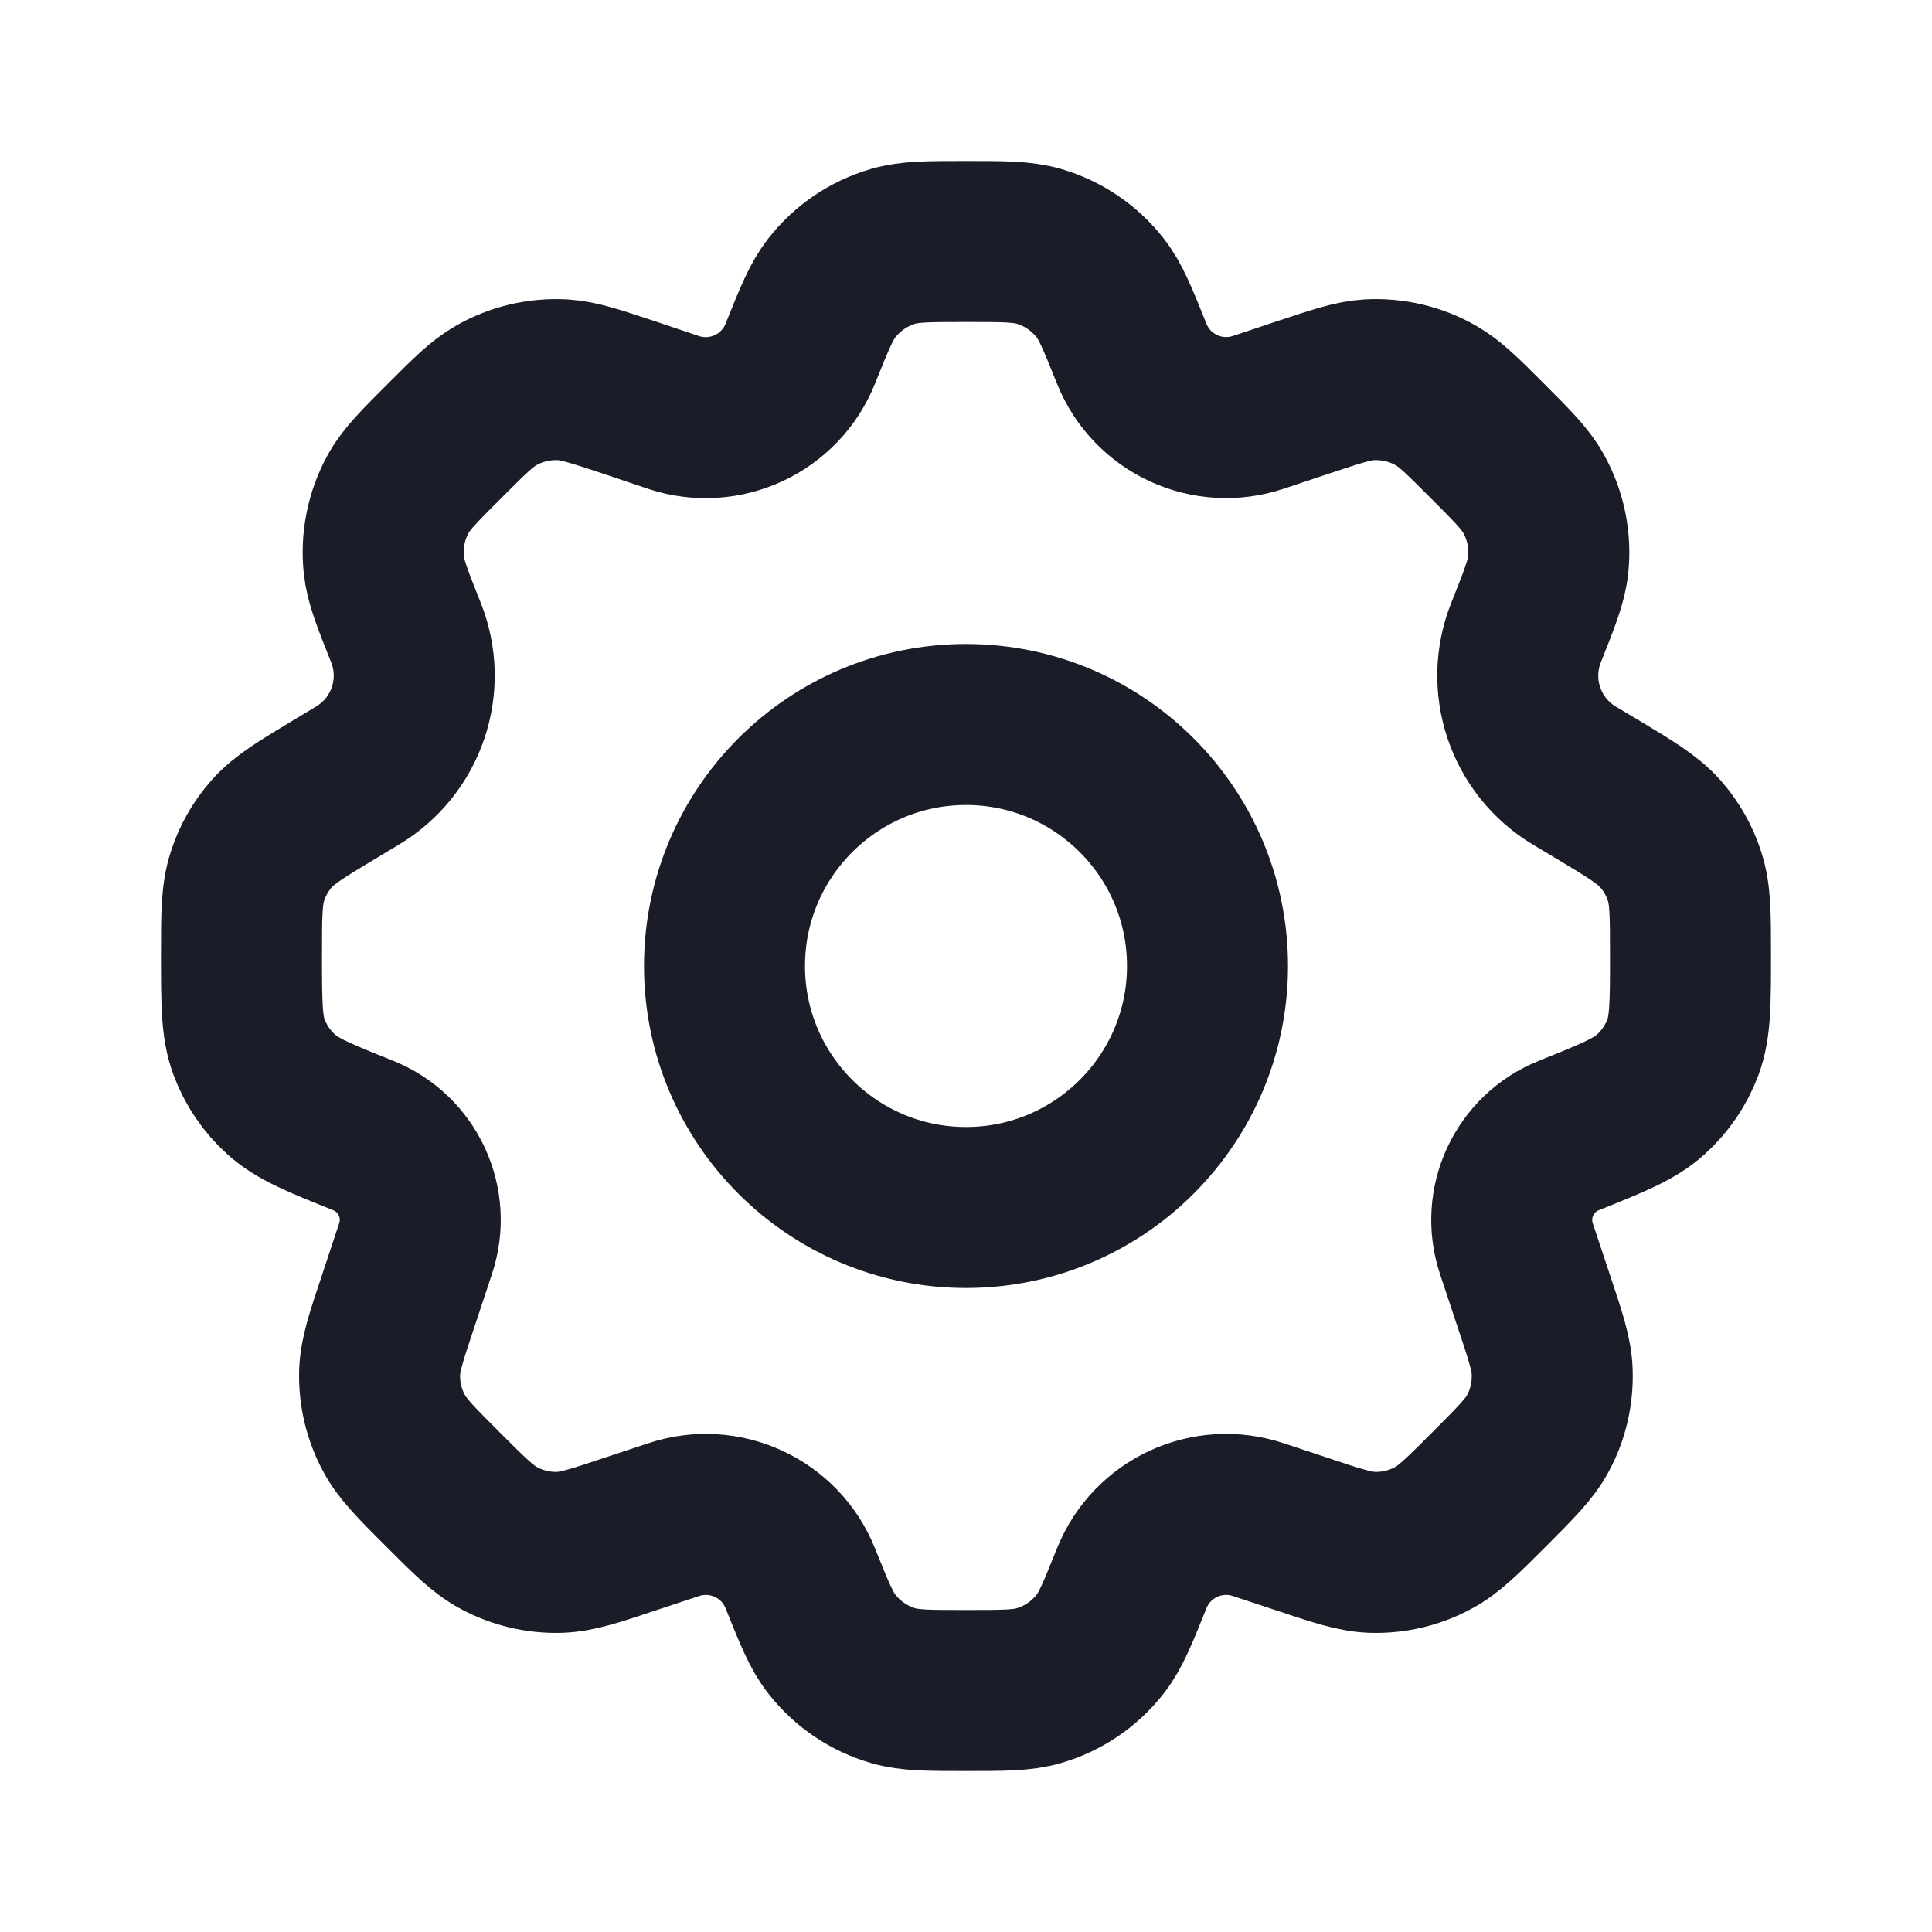
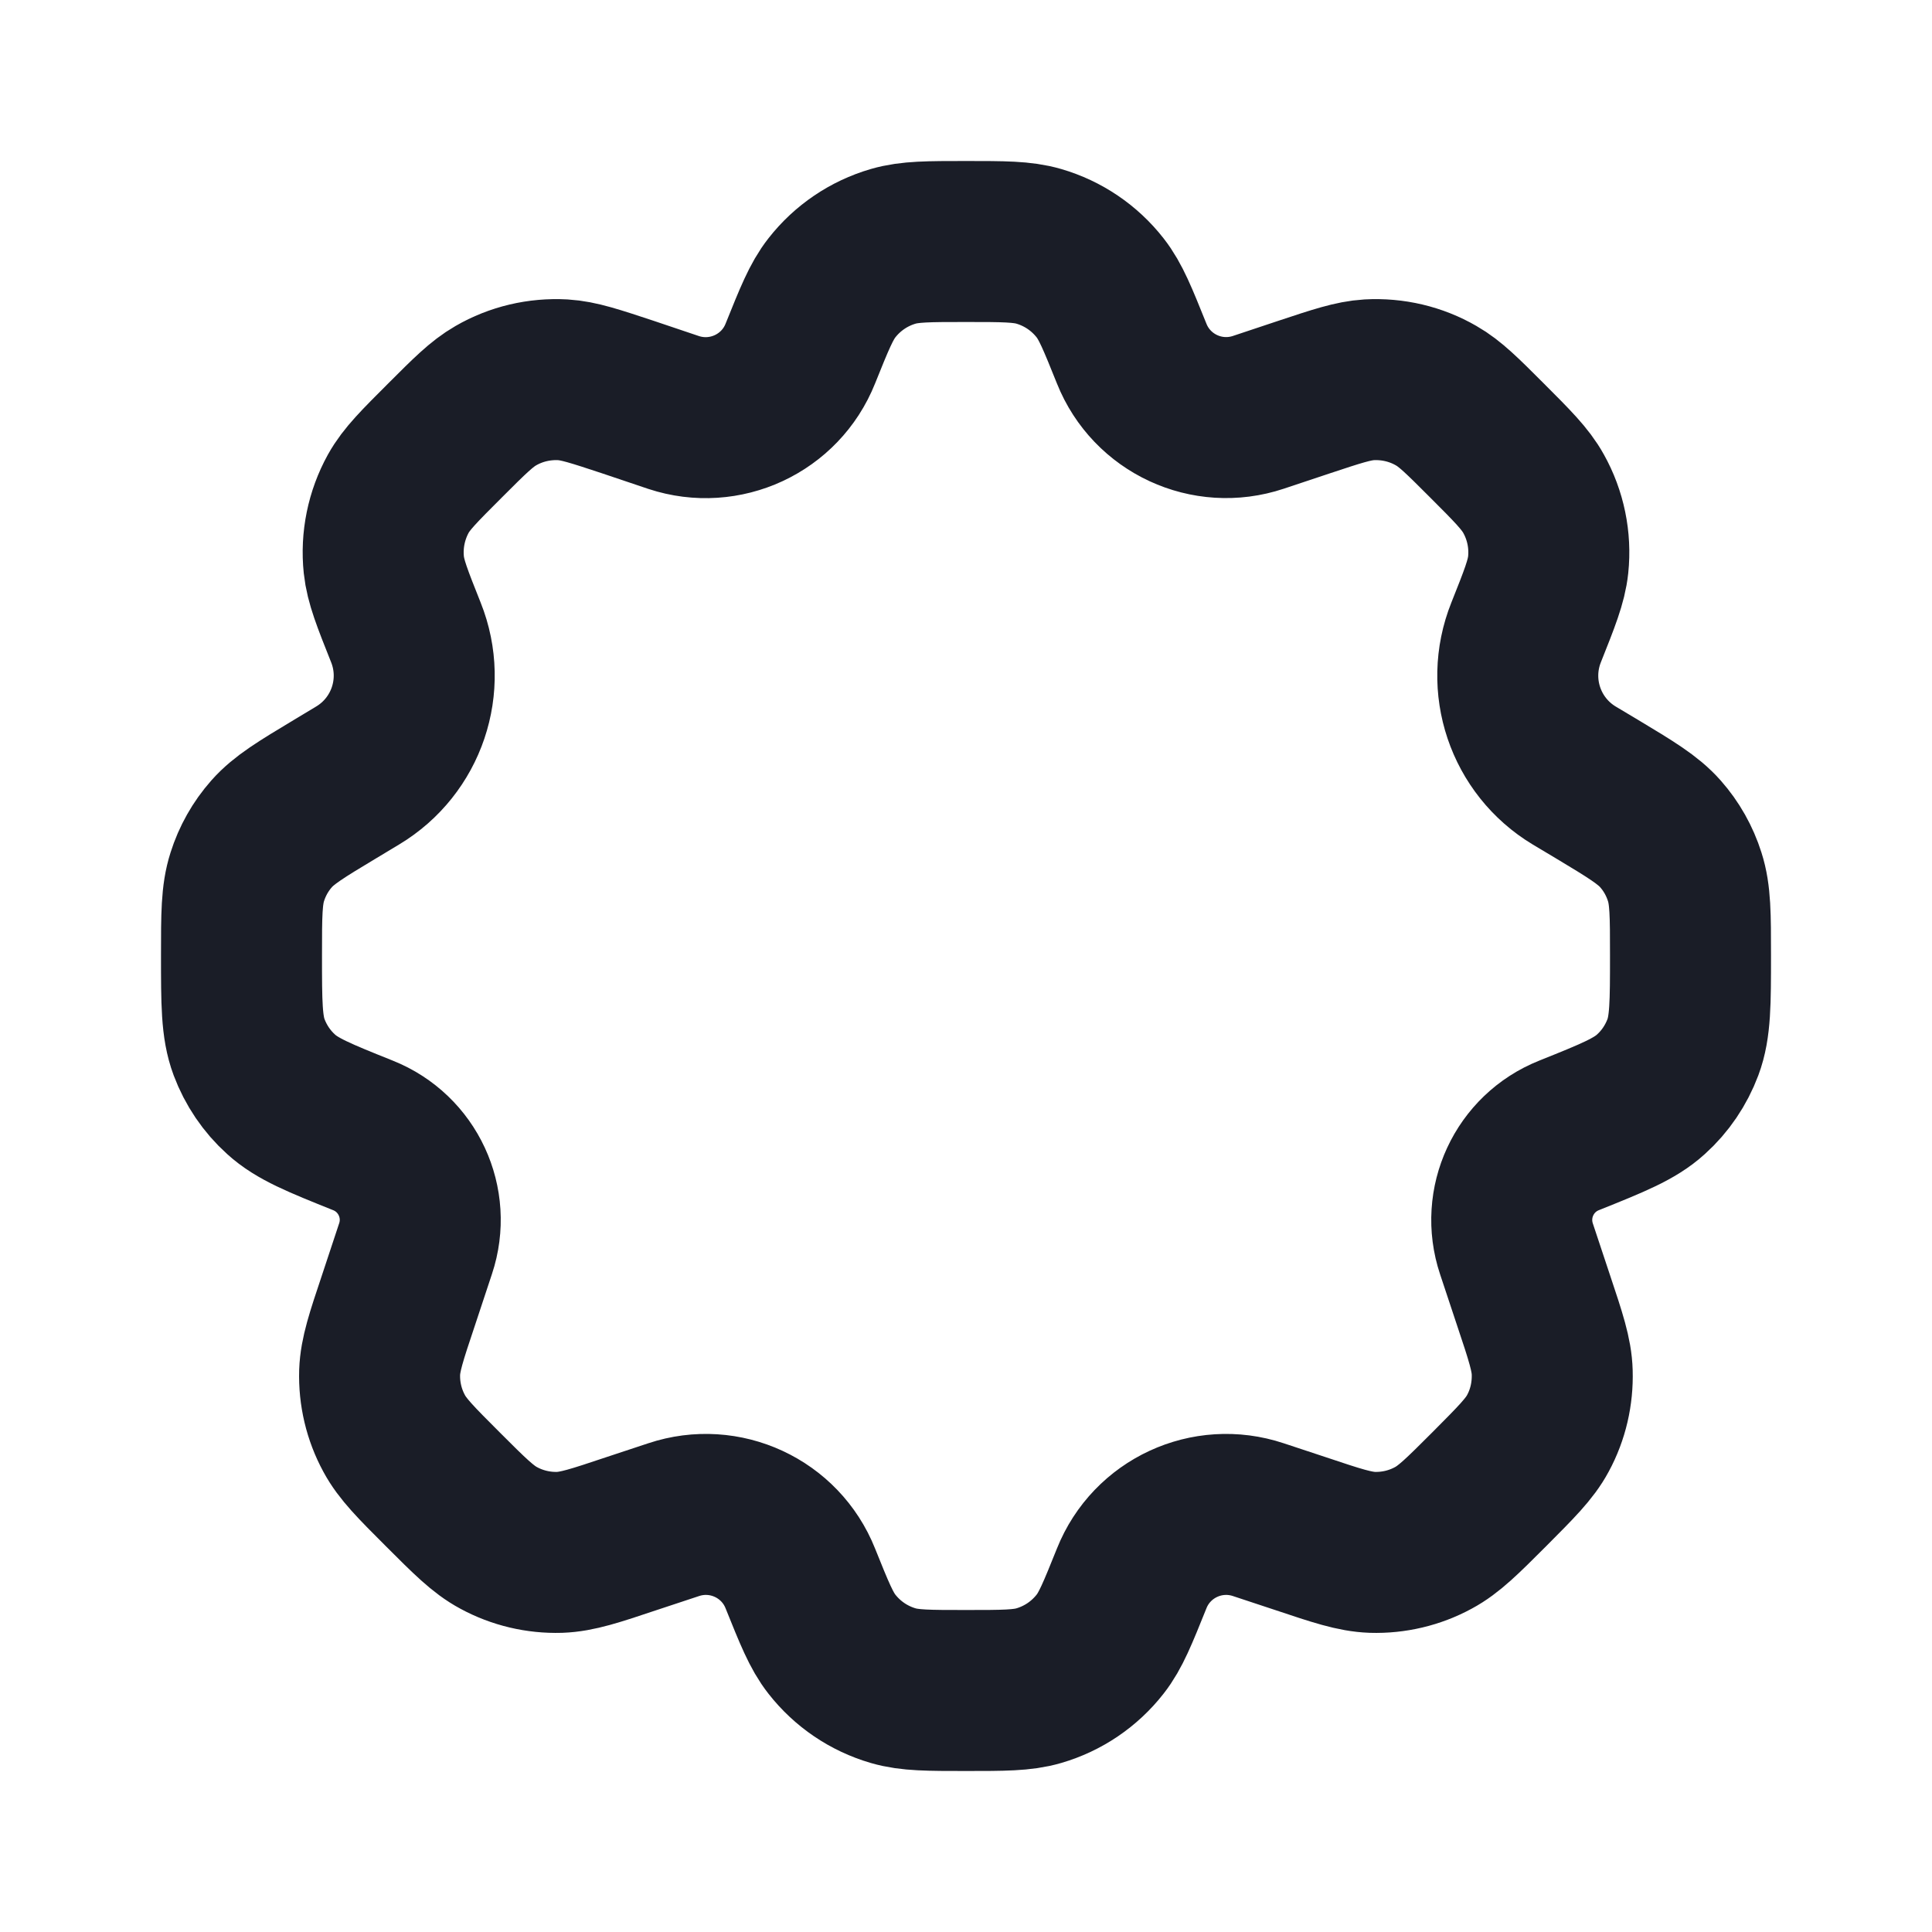
<svg xmlns="http://www.w3.org/2000/svg" width="12" height="12" viewBox="0 0 12 12" fill="none">
-   <path d="M7.5 6C7.5 6.828 6.828 7.5 6 7.5C5.172 7.5 4.5 6.828 4.5 6C4.5 5.172 5.172 4.5 6 4.5C6.828 4.5 7.5 5.172 7.5 6Z" stroke="#1A1D27" stroke-linecap="round" stroke-linejoin="round" />
  <path d="M6.452 1.53C6.349 1.5 6.233 1.5 6 1.5C5.767 1.5 5.651 1.5 5.548 1.53C5.397 1.574 5.264 1.664 5.167 1.788C5.101 1.872 5.058 1.98 4.971 2.196C4.847 2.507 4.502 2.667 4.184 2.562L3.899 2.466C3.696 2.399 3.595 2.365 3.496 2.359C3.35 2.351 3.205 2.385 3.079 2.458C2.992 2.508 2.917 2.583 2.766 2.734C2.606 2.894 2.525 2.974 2.474 3.066C2.4 3.2 2.368 3.355 2.384 3.508C2.395 3.612 2.437 3.717 2.521 3.928C2.653 4.258 2.526 4.634 2.221 4.817L2.083 4.9C1.87 5.028 1.764 5.092 1.687 5.179C1.618 5.257 1.567 5.348 1.536 5.446C1.5 5.558 1.5 5.683 1.5 5.933C1.5 6.229 1.5 6.378 1.547 6.504C1.589 6.616 1.657 6.717 1.746 6.797C1.846 6.888 1.982 6.943 2.254 7.052C2.533 7.163 2.676 7.472 2.581 7.756L2.474 8.079C2.399 8.303 2.362 8.414 2.358 8.524C2.354 8.656 2.385 8.787 2.448 8.903C2.5 9 2.583 9.083 2.75 9.25C2.917 9.417 3 9.5 3.097 9.552C3.213 9.615 3.344 9.646 3.476 9.642C3.586 9.638 3.697 9.601 3.921 9.526L4.184 9.439C4.502 9.333 4.847 9.493 4.971 9.804C5.058 10.02 5.101 10.128 5.167 10.212C5.264 10.336 5.397 10.426 5.548 10.47C5.651 10.5 5.767 10.5 6 10.5C6.233 10.5 6.349 10.5 6.452 10.47C6.603 10.426 6.736 10.336 6.833 10.212C6.899 10.128 6.942 10.02 7.029 9.804C7.153 9.493 7.498 9.333 7.816 9.439L8.079 9.526C8.303 9.601 8.414 9.638 8.524 9.642C8.656 9.646 8.787 9.615 8.903 9.552C9 9.5 9.083 9.417 9.25 9.25C9.416 9.083 9.5 9 9.552 8.903C9.615 8.787 9.645 8.656 9.641 8.524C9.638 8.415 9.601 8.303 9.526 8.079L9.419 7.757C9.324 7.472 9.467 7.163 9.746 7.052C10.018 6.943 10.154 6.888 10.254 6.797C10.343 6.717 10.411 6.616 10.453 6.504C10.5 6.378 10.5 6.229 10.5 5.933C10.5 5.683 10.5 5.558 10.464 5.446C10.433 5.348 10.382 5.257 10.313 5.179C10.236 5.092 10.13 5.028 9.917 4.9L9.778 4.817C9.474 4.634 9.347 4.258 9.479 3.928C9.563 3.717 9.605 3.612 9.616 3.508C9.632 3.355 9.6 3.2 9.525 3.066C9.474 2.974 9.394 2.894 9.234 2.734C9.083 2.583 9.007 2.507 8.921 2.458C8.795 2.385 8.65 2.351 8.504 2.359C8.405 2.365 8.303 2.399 8.101 2.466L7.816 2.561C7.498 2.667 7.153 2.507 7.029 2.196C6.942 1.98 6.899 1.872 6.833 1.788C6.736 1.664 6.603 1.574 6.452 1.53Z" stroke="#1A1D27" stroke-linecap="round" stroke-linejoin="round" />
</svg>